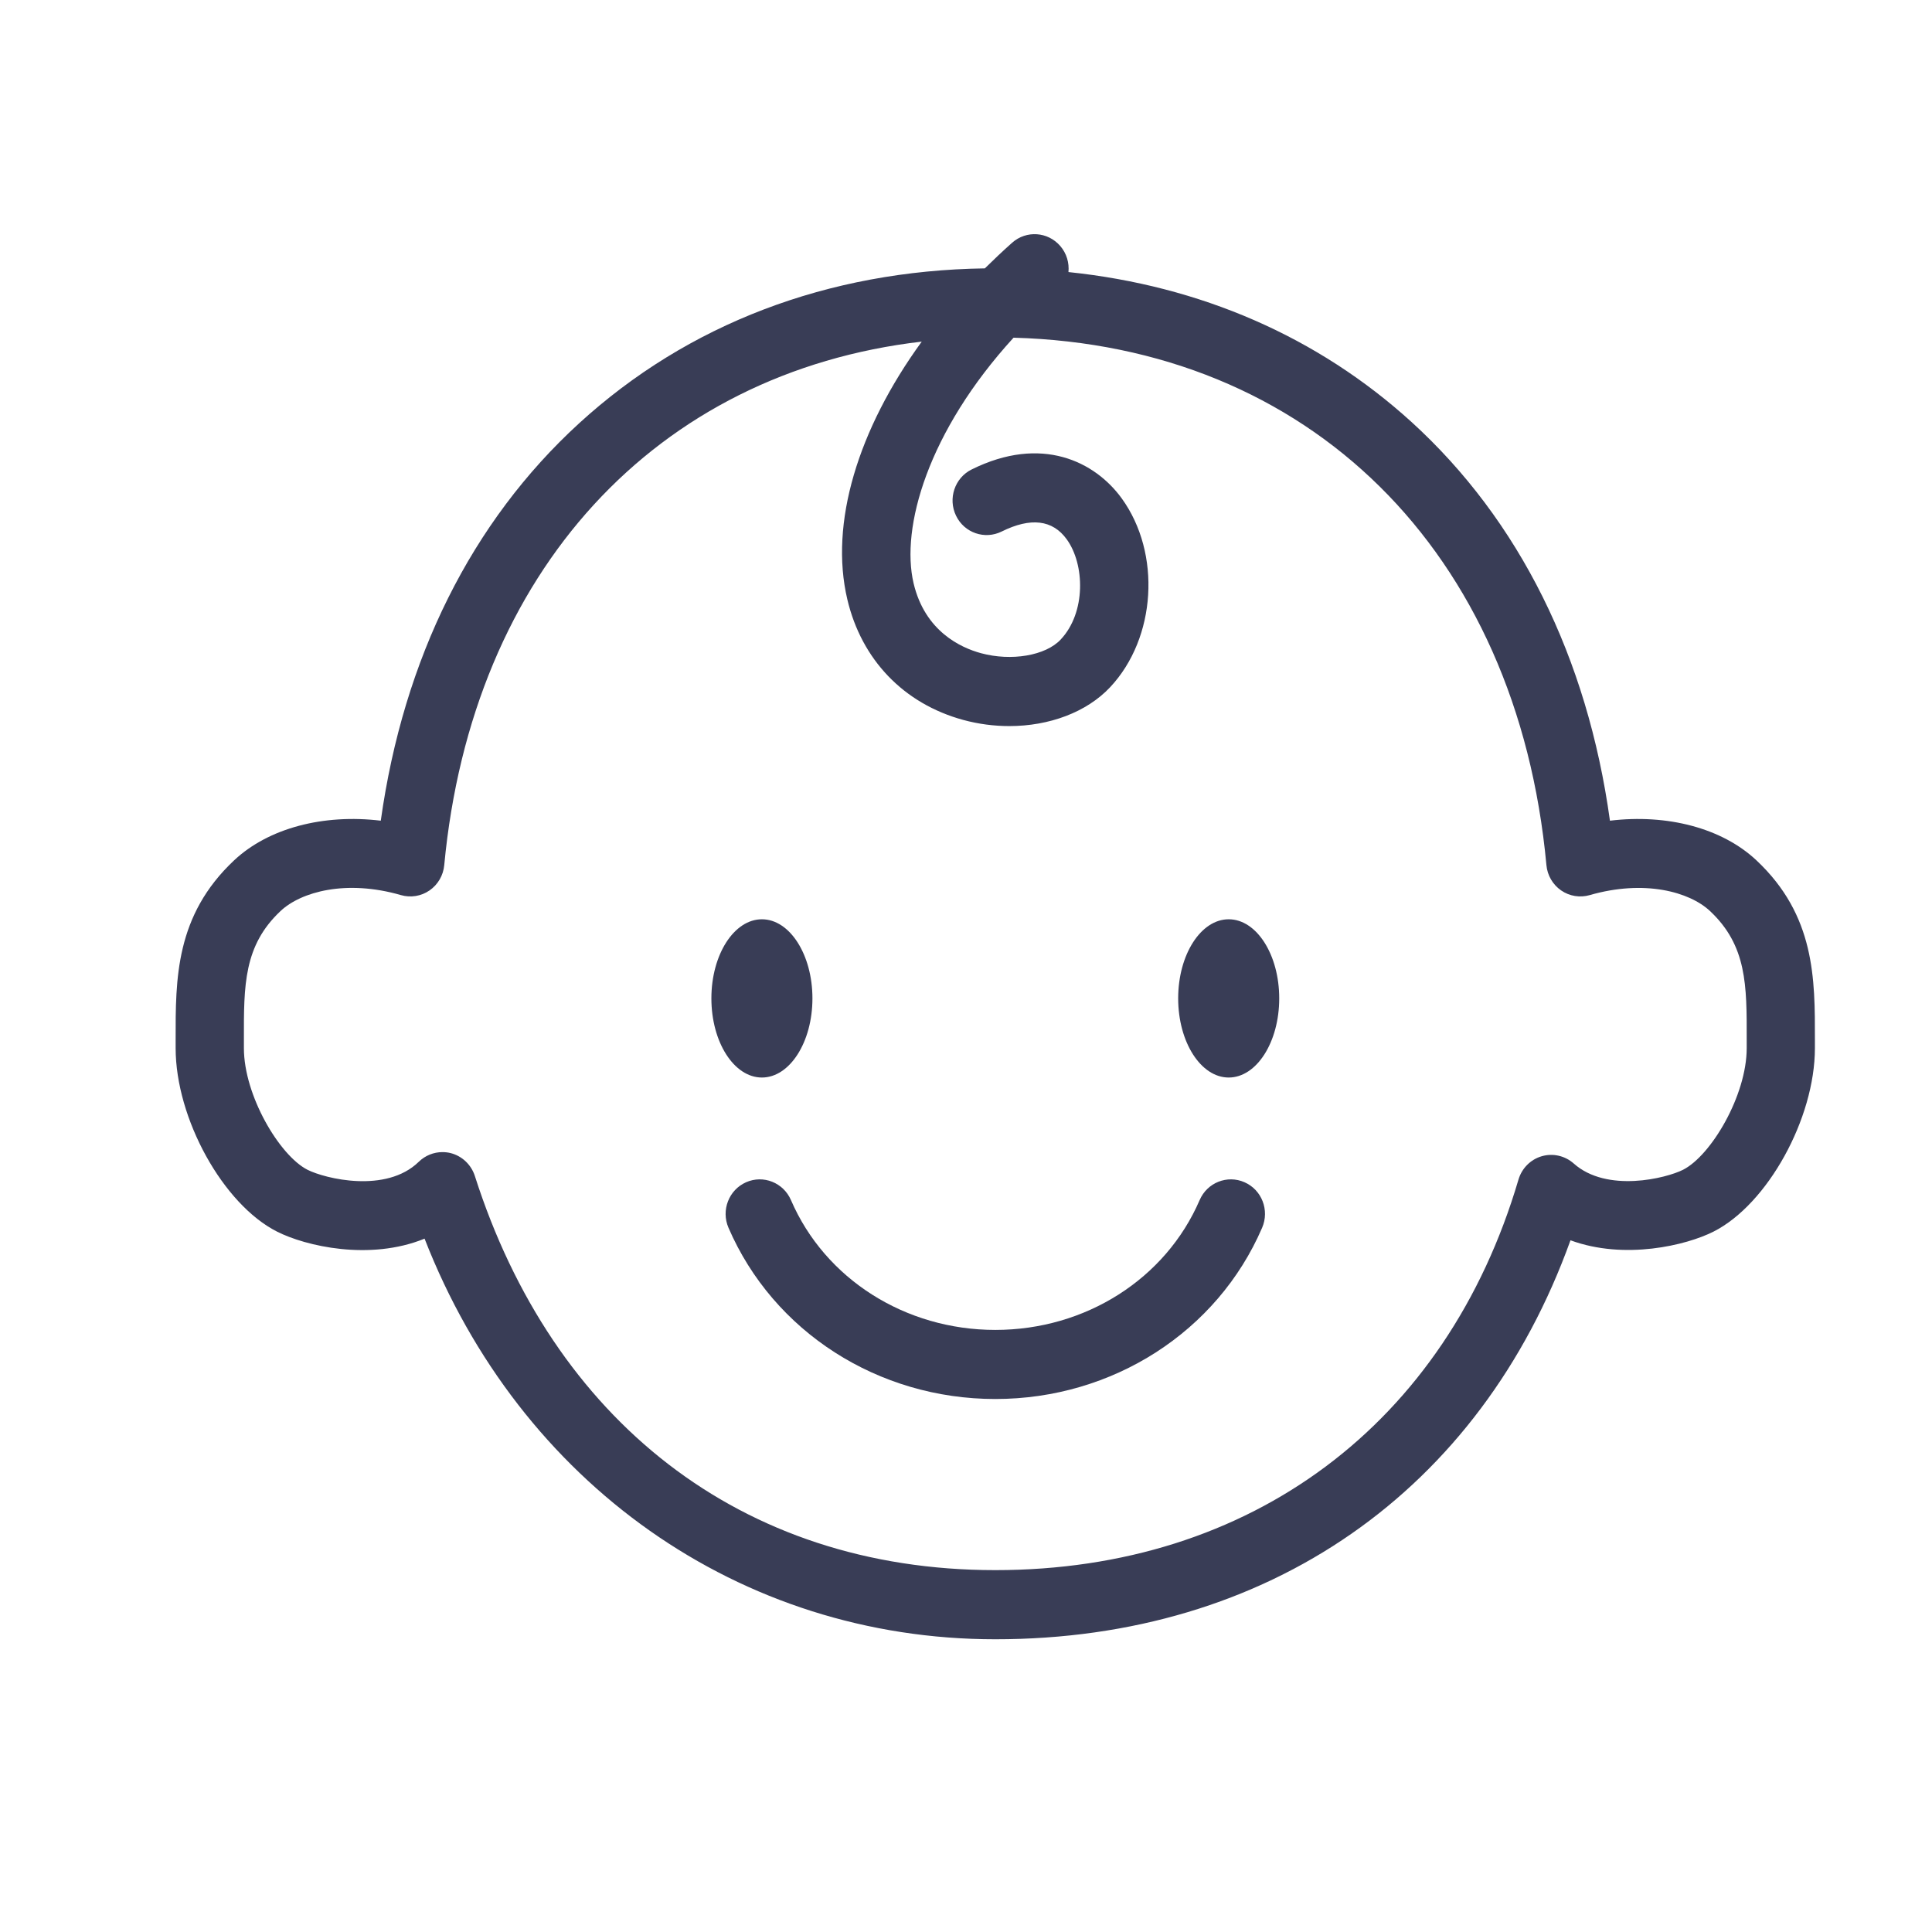
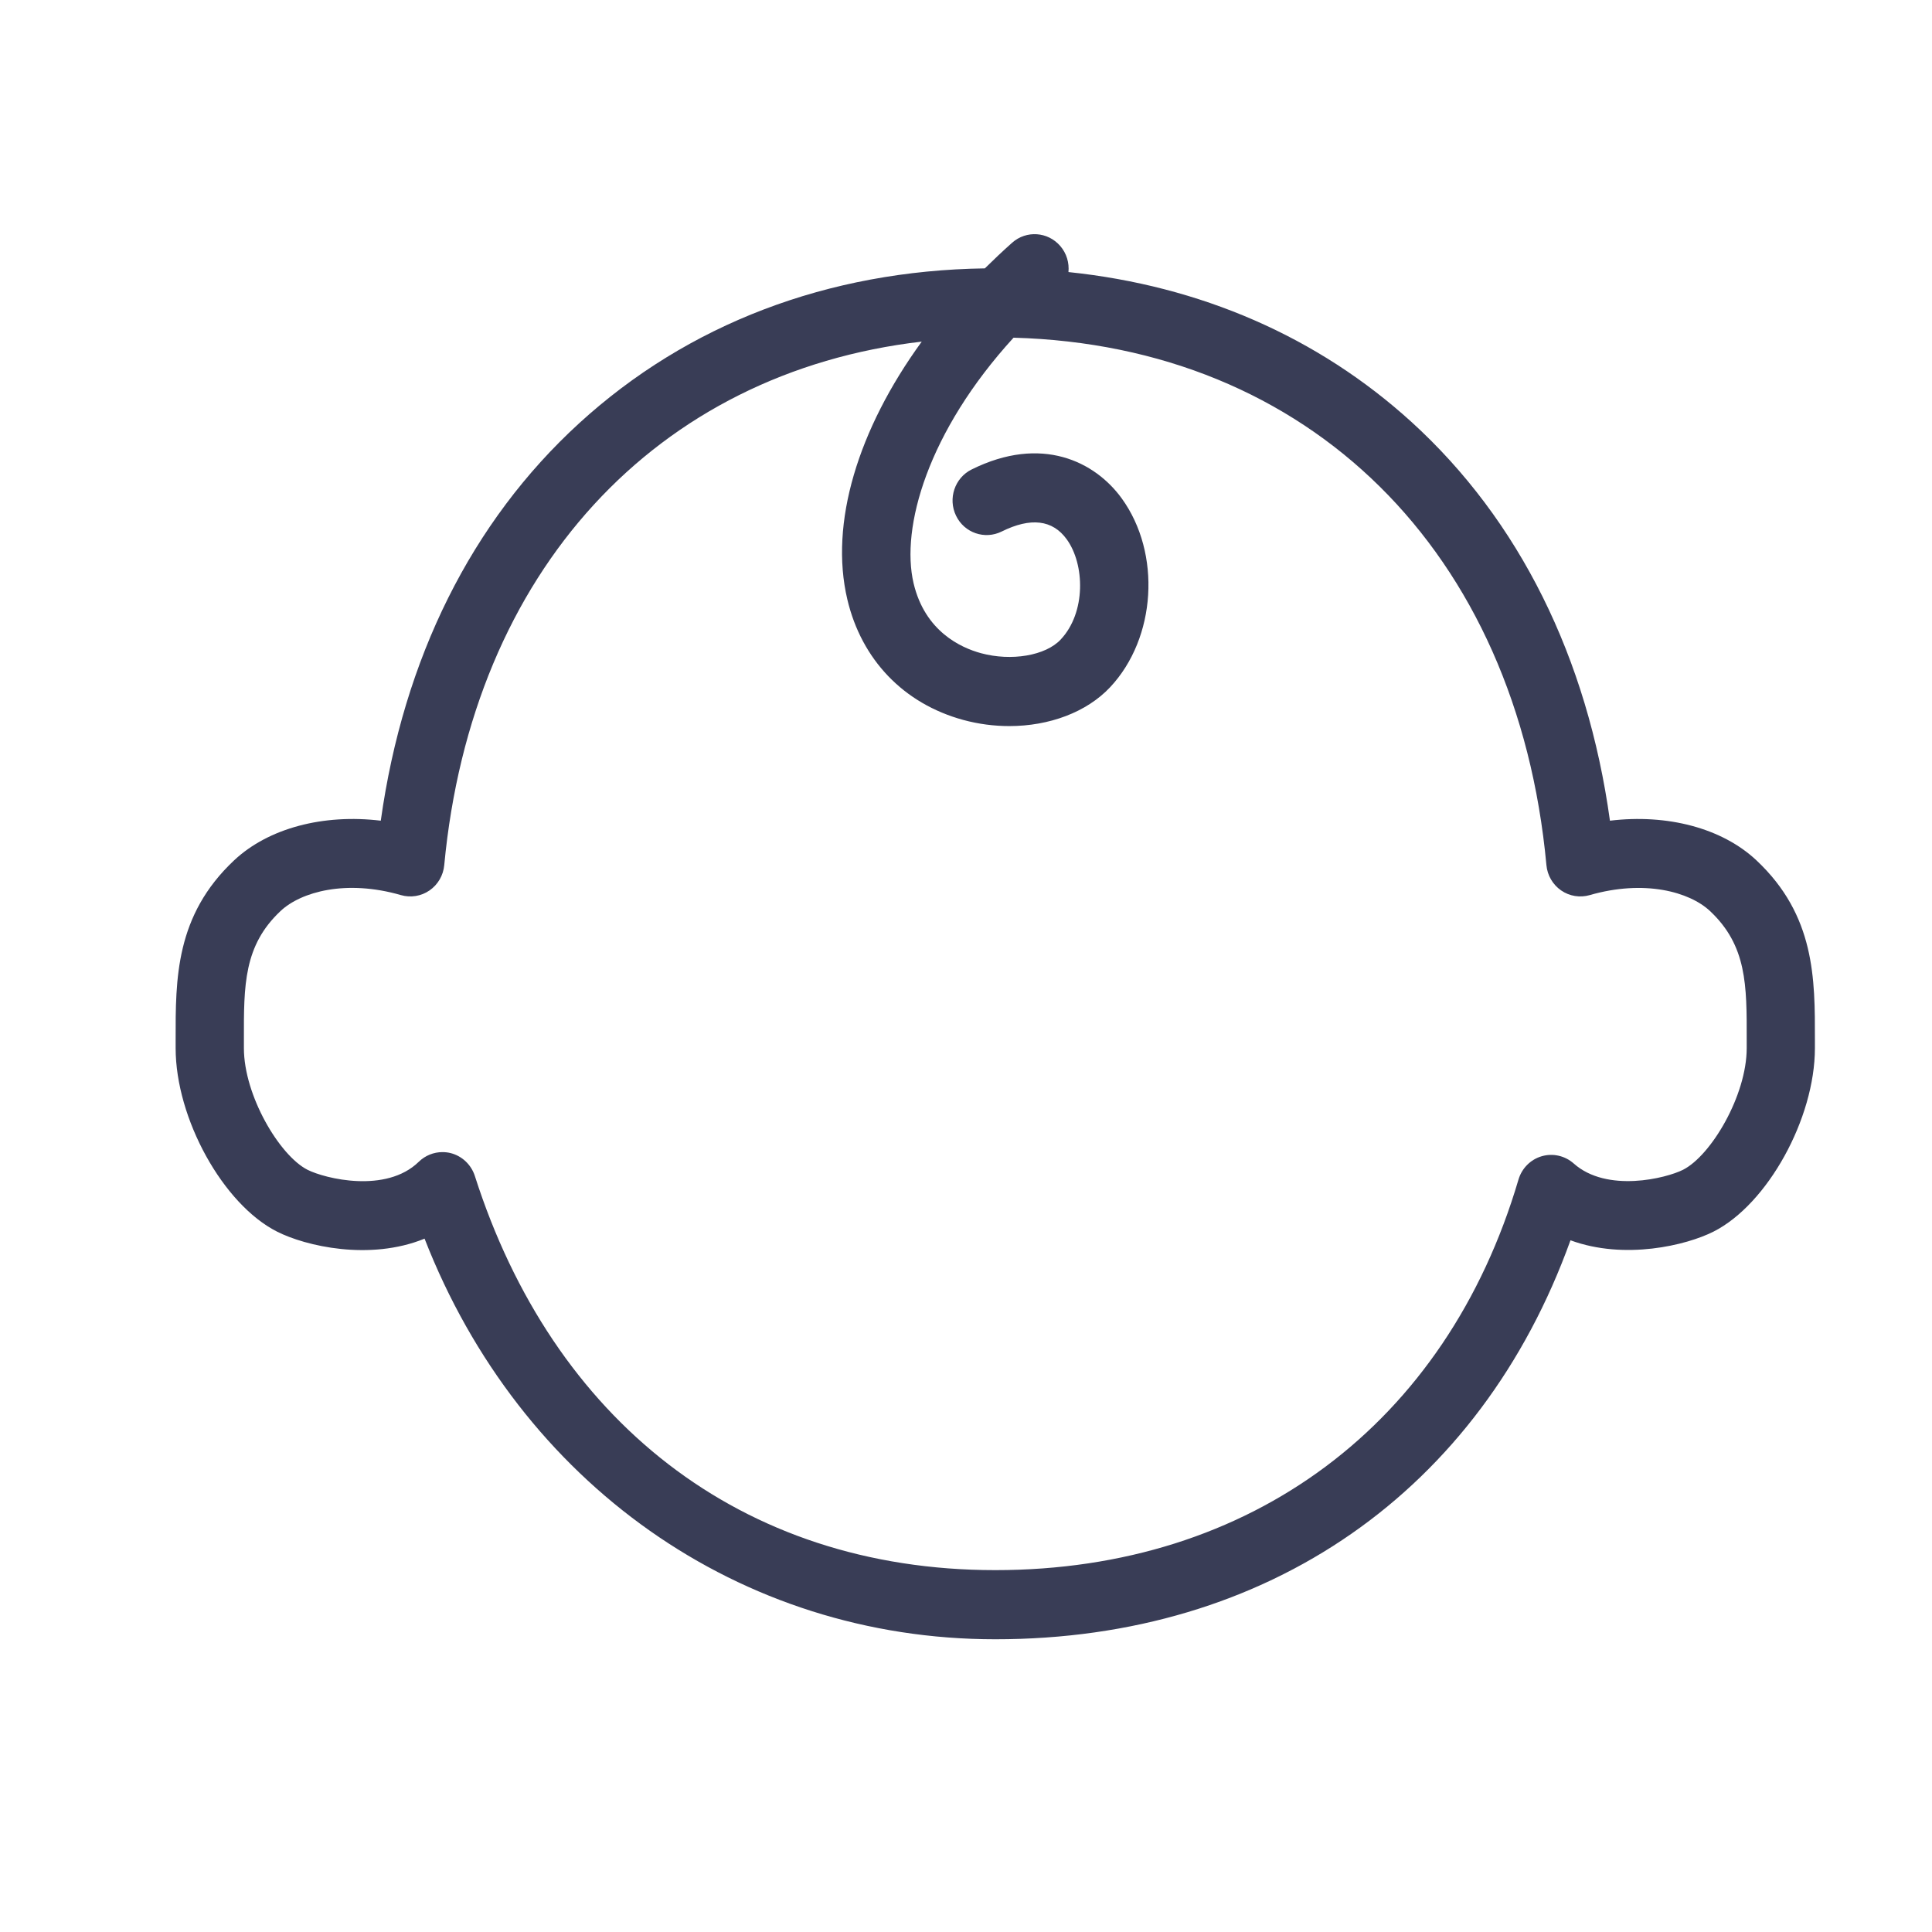
<svg xmlns="http://www.w3.org/2000/svg" width="33" height="33" viewBox="0 0 33 33" fill="none">
  <path d="M30.001 14.695C29.413 14.143 28.477 13.9 27.499 14.018C27.114 11.229 25.95 8.885 24.112 7.21C22.512 5.754 20.504 4.881 18.25 4.647C18.265 4.491 18.22 4.329 18.11 4.202C17.898 3.956 17.53 3.931 17.288 4.146C17.127 4.289 16.972 4.436 16.822 4.584C14.14 4.623 11.746 5.534 9.892 7.23C8.055 8.91 6.892 11.246 6.504 14.018C5.525 13.9 4.588 14.143 3.999 14.695C2.996 15.637 2.998 16.717 3 17.761V17.903C3 19.105 3.809 20.57 4.732 21.037C5.219 21.284 6.316 21.54 7.252 21.157C8.881 25.338 12.634 28 17 28C21.66 28 25.283 25.468 26.825 21.185C27.748 21.525 28.803 21.272 29.268 21.037C30.191 20.57 31 19.105 31 17.903V17.761C31.002 16.717 31.004 15.637 30.001 14.695H30.001ZM29.835 17.759V17.903C29.835 18.711 29.227 19.738 28.747 19.981C28.462 20.125 27.448 20.38 26.88 19.873C26.731 19.741 26.526 19.694 26.335 19.749C26.144 19.804 25.994 19.955 25.937 20.147C24.706 24.325 21.365 26.819 17 26.819C12.636 26.819 9.439 24.24 8.111 20.087C8.049 19.894 7.893 19.746 7.699 19.696C7.652 19.684 7.604 19.679 7.557 19.679C7.408 19.679 7.263 19.737 7.153 19.844C6.594 20.39 5.55 20.131 5.253 19.981C4.774 19.738 4.166 18.711 4.166 17.903V17.758C4.164 16.826 4.163 16.152 4.792 15.561C5.143 15.231 5.915 15.019 6.848 15.289C7.015 15.337 7.194 15.308 7.337 15.209C7.48 15.11 7.572 14.952 7.588 14.777C8.062 9.753 11.212 6.362 15.744 5.835C14.652 7.337 14.166 8.939 14.473 10.238C14.716 11.27 15.438 12.02 16.453 12.297C16.714 12.368 16.98 12.402 17.24 12.402C17.921 12.402 18.56 12.166 18.962 11.738C19.75 10.898 19.839 9.451 19.16 8.513C18.705 7.885 17.792 7.425 16.596 8.019C16.308 8.162 16.188 8.516 16.33 8.809C16.471 9.102 16.82 9.222 17.109 9.079C17.605 8.833 17.979 8.878 18.22 9.211C18.53 9.638 18.552 10.462 18.117 10.924C17.86 11.199 17.275 11.298 16.756 11.157C16.409 11.063 15.799 10.782 15.605 9.964C15.381 9.012 15.846 7.373 17.312 5.768C22.357 5.907 25.916 9.41 26.414 14.777C26.43 14.952 26.522 15.11 26.665 15.209C26.808 15.308 26.987 15.337 27.154 15.289C28.087 15.02 28.858 15.232 29.209 15.562C29.838 16.153 29.837 16.826 29.835 17.759L29.835 17.759Z" fill="#393D56" />
-   <path d="M13.014 18.405C13.49 18.405 13.877 17.8 13.877 17.053C13.877 16.307 13.49 15.702 13.014 15.702C12.537 15.702 12.151 16.307 12.151 17.053C12.151 17.8 12.537 18.405 13.014 18.405Z" fill="#393D56" />
-   <path d="M20.987 18.405C21.464 18.405 21.85 17.8 21.85 17.053C21.85 16.307 21.464 15.702 20.987 15.702C20.511 15.702 20.124 16.307 20.124 17.053C20.124 17.8 20.511 18.405 20.987 18.405Z" fill="#393D56" />
-   <path d="M21.258 20.194C20.963 20.063 20.619 20.2 20.491 20.498C19.91 21.846 18.54 22.716 17.001 22.716C15.462 22.716 14.091 21.846 13.51 20.498C13.381 20.2 13.038 20.063 12.743 20.194C12.449 20.324 12.314 20.672 12.443 20.971C13.21 22.748 14.999 23.896 17.001 23.896C19.003 23.896 20.792 22.748 21.558 20.971C21.687 20.672 21.553 20.324 21.258 20.194Z" fill="#393D56" />
</svg>